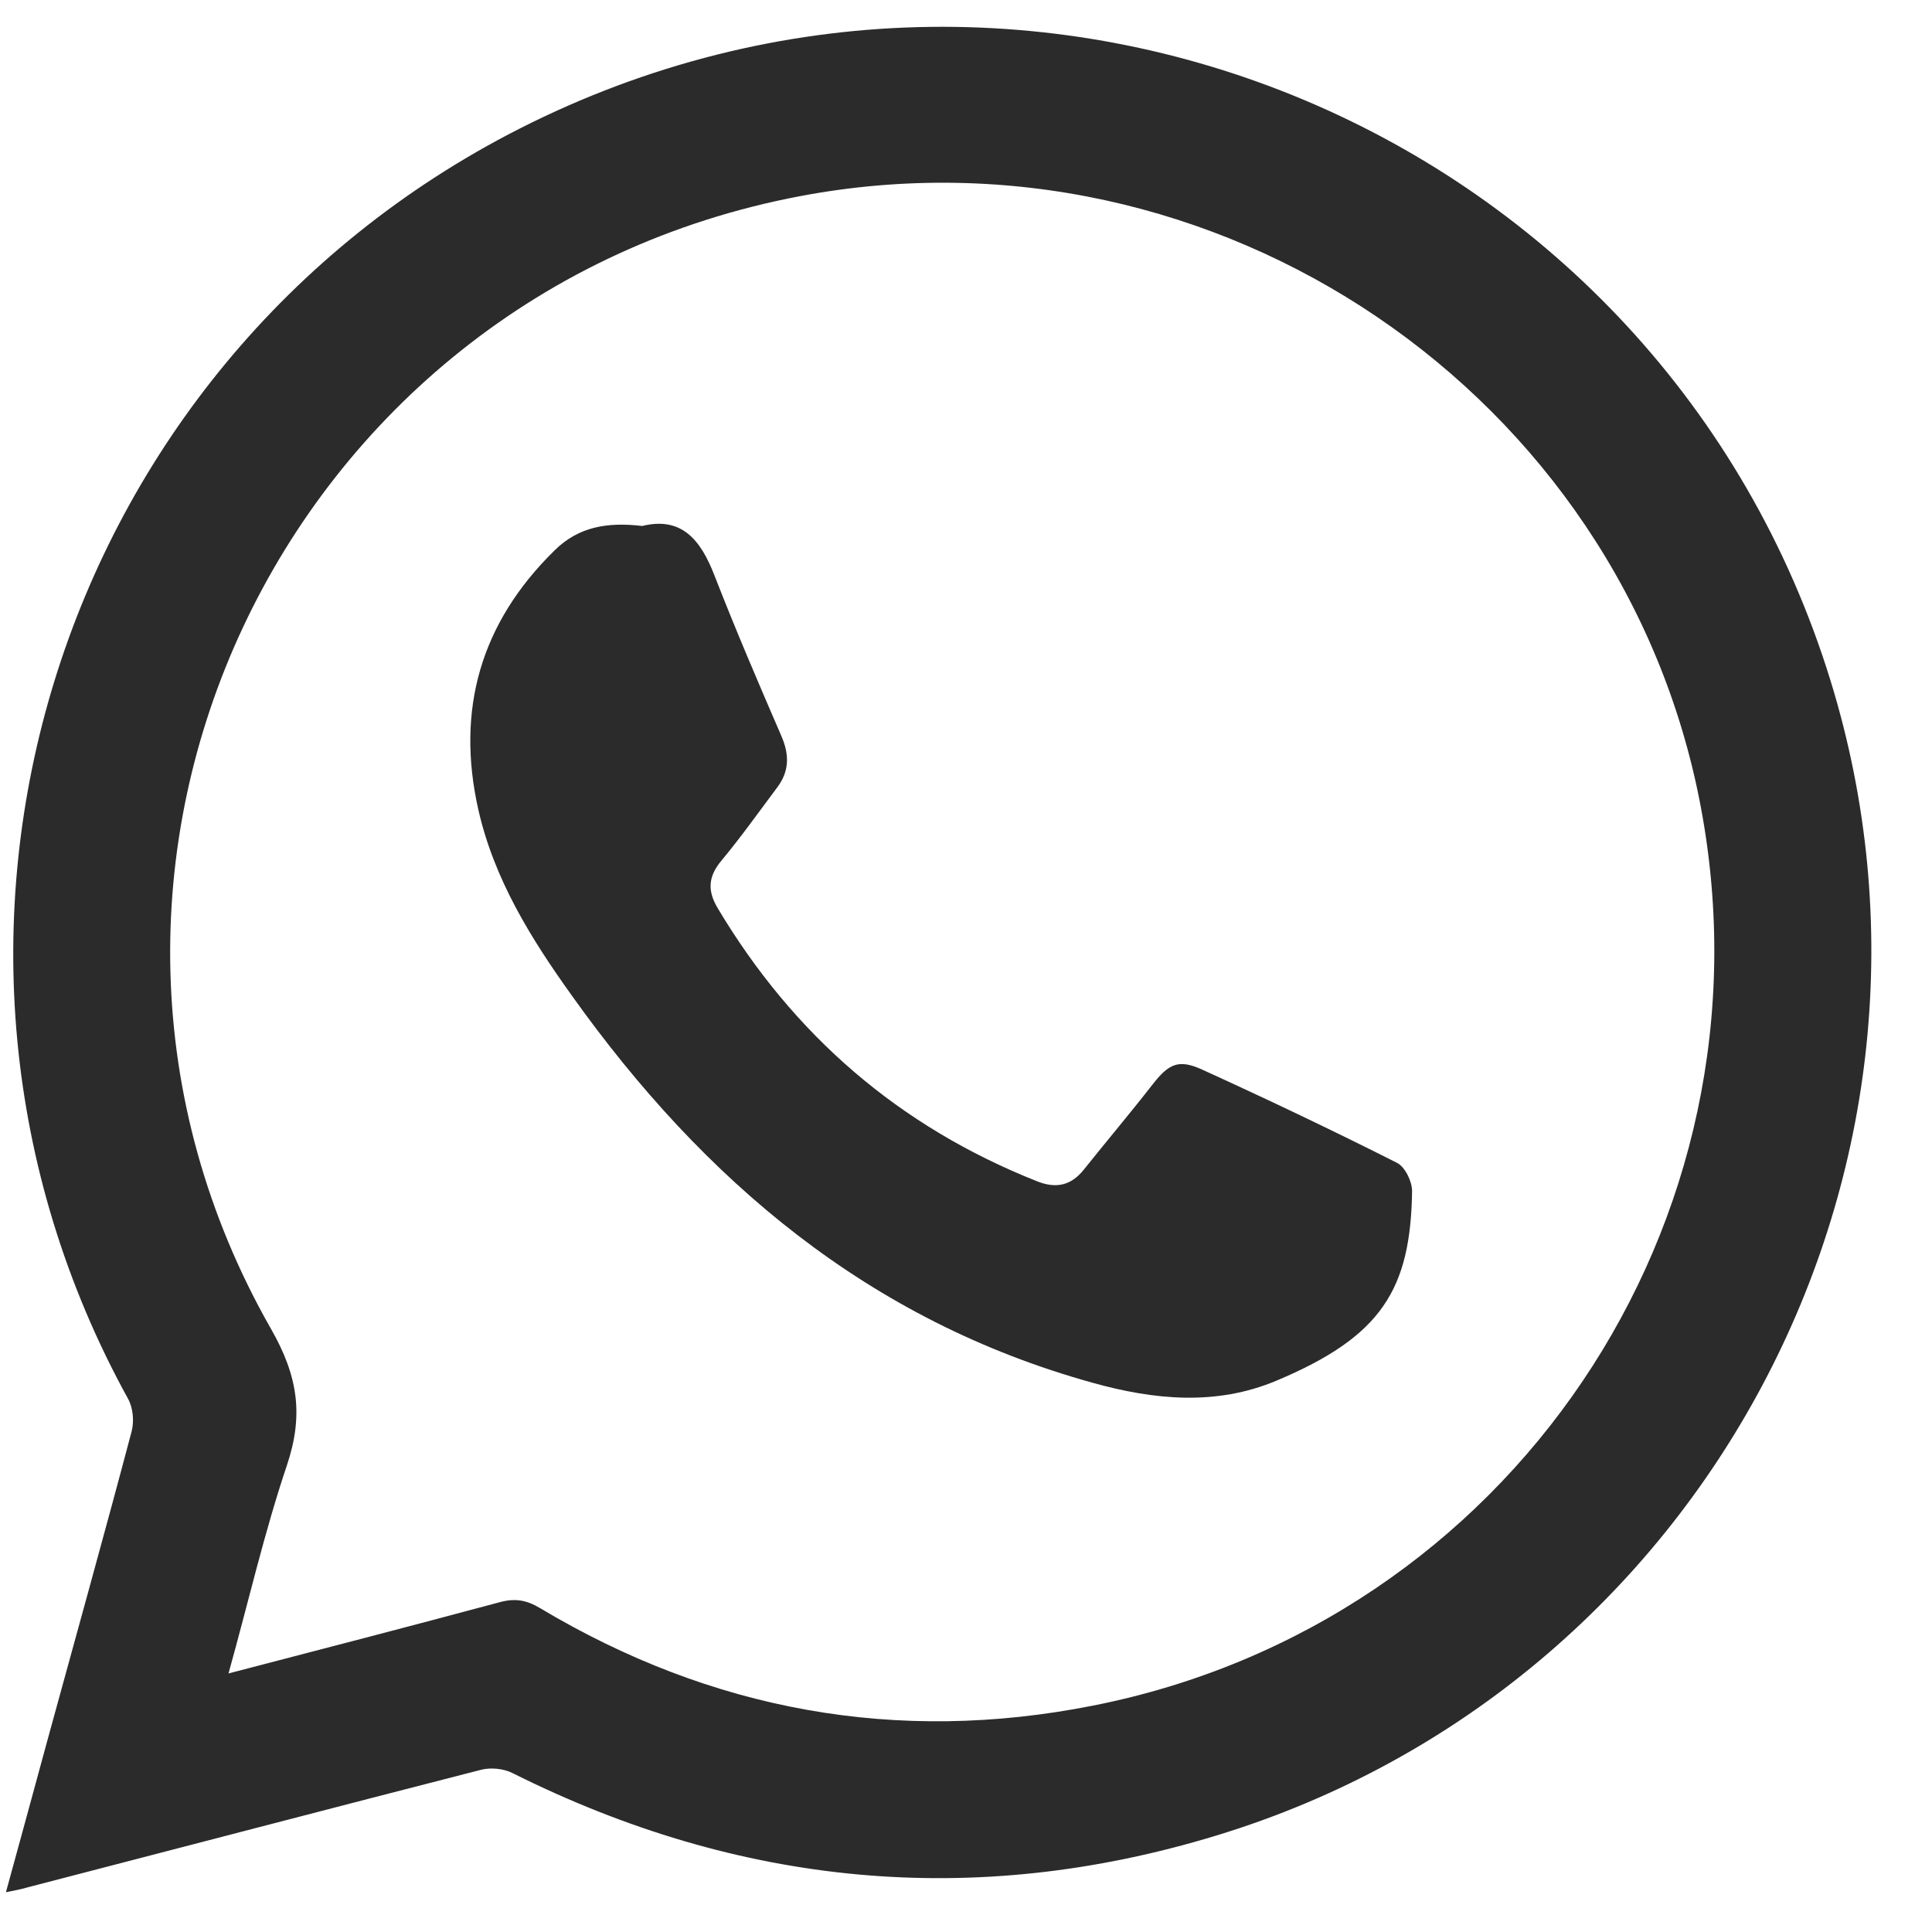
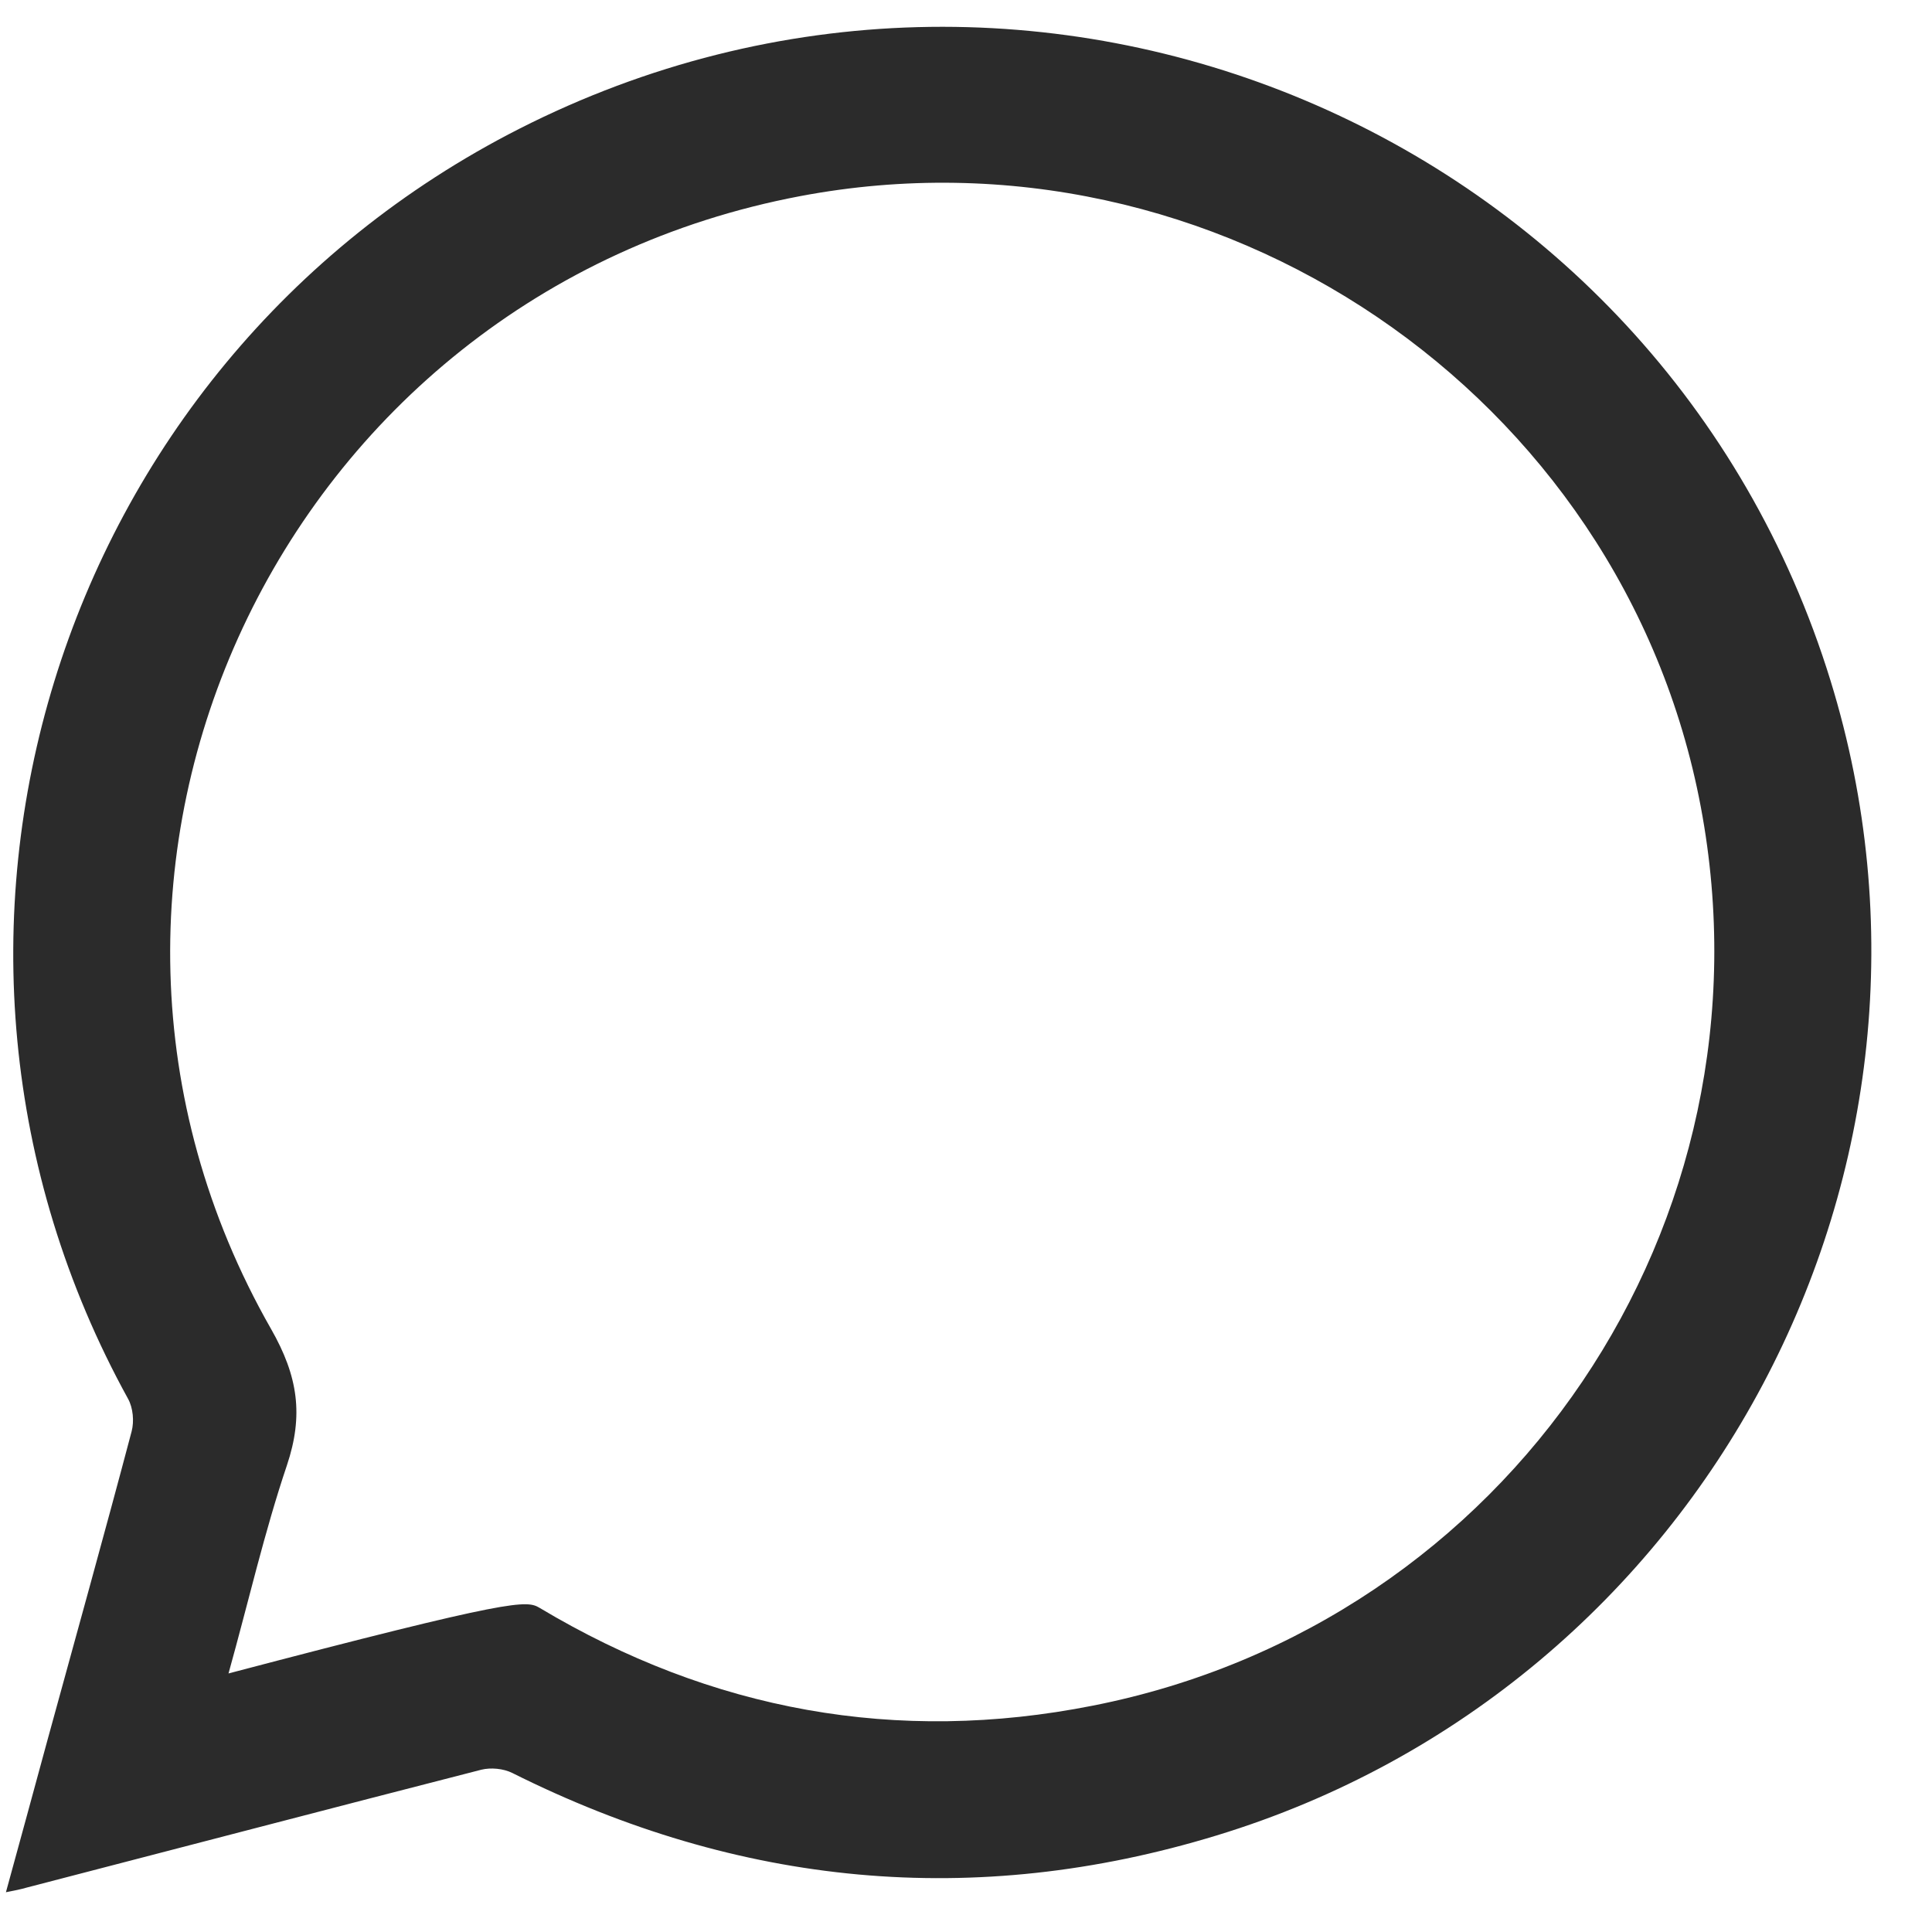
<svg xmlns="http://www.w3.org/2000/svg" width="29" height="29" viewBox="0 0 29 29" fill="none">
-   <path d="M0.089 28.403C0.305 27.617 0.508 26.871 0.711 26.125C1.134 24.58 1.566 23.035 1.976 21.485C2.015 21.336 1.998 21.134 1.923 20.998C-1.859 14.133 0.795 5.494 7.793 1.934C15.528 -1.999 24.929 1.956 27.477 10.217C29.725 17.508 25.591 25.317 18.261 27.551C14.62 28.662 11.09 28.315 7.688 26.612C7.555 26.546 7.366 26.529 7.225 26.564C4.951 27.147 2.676 27.744 0.402 28.333C0.314 28.359 0.222 28.377 0.089 28.403ZM3.43 25.119C4.827 24.755 6.167 24.408 7.503 24.049C7.732 23.987 7.904 24.018 8.102 24.136C10.68 25.677 13.461 26.186 16.405 25.602C22.66 24.369 26.706 18.351 25.529 12.109C24.361 5.907 18.248 1.763 12.011 2.944C4.21 4.419 0.147 13.079 4.069 19.949C4.475 20.66 4.558 21.244 4.307 21.994C3.968 22.999 3.73 24.044 3.43 25.119Z" fill="#2B2B2B" />
-   <path d="M9.64 7.895C10.231 7.75 10.517 8.102 10.724 8.637C11.042 9.454 11.386 10.257 11.734 11.06C11.853 11.341 11.844 11.587 11.663 11.824C11.39 12.188 11.126 12.561 10.83 12.917C10.632 13.154 10.614 13.365 10.773 13.632C11.91 15.537 13.497 16.911 15.568 17.732C15.855 17.846 16.079 17.794 16.269 17.556C16.608 17.131 16.961 16.714 17.296 16.284C17.543 15.967 17.688 15.893 18.045 16.055C19.028 16.503 20.006 16.968 20.972 17.456C21.091 17.517 21.196 17.736 21.196 17.877C21.174 19.356 20.738 20.063 19.156 20.726C18.257 21.103 17.327 21.015 16.401 20.756C13.043 19.826 10.566 17.723 8.587 14.949C7.97 14.089 7.419 13.202 7.181 12.158C6.841 10.656 7.212 9.353 8.322 8.264C8.684 7.904 9.12 7.834 9.64 7.895Z" fill="#2B2B2B" />
+   <path d="M0.089 28.403C0.305 27.617 0.508 26.871 0.711 26.125C1.134 24.58 1.566 23.035 1.976 21.485C2.015 21.336 1.998 21.134 1.923 20.998C-1.859 14.133 0.795 5.494 7.793 1.934C15.528 -1.999 24.929 1.956 27.477 10.217C29.725 17.508 25.591 25.317 18.261 27.551C14.62 28.662 11.09 28.315 7.688 26.612C7.555 26.546 7.366 26.529 7.225 26.564C4.951 27.147 2.676 27.744 0.402 28.333C0.314 28.359 0.222 28.377 0.089 28.403ZM3.43 25.119C7.732 23.987 7.904 24.018 8.102 24.136C10.68 25.677 13.461 26.186 16.405 25.602C22.66 24.369 26.706 18.351 25.529 12.109C24.361 5.907 18.248 1.763 12.011 2.944C4.21 4.419 0.147 13.079 4.069 19.949C4.475 20.66 4.558 21.244 4.307 21.994C3.968 22.999 3.73 24.044 3.43 25.119Z" fill="#2B2B2B" />
</svg>